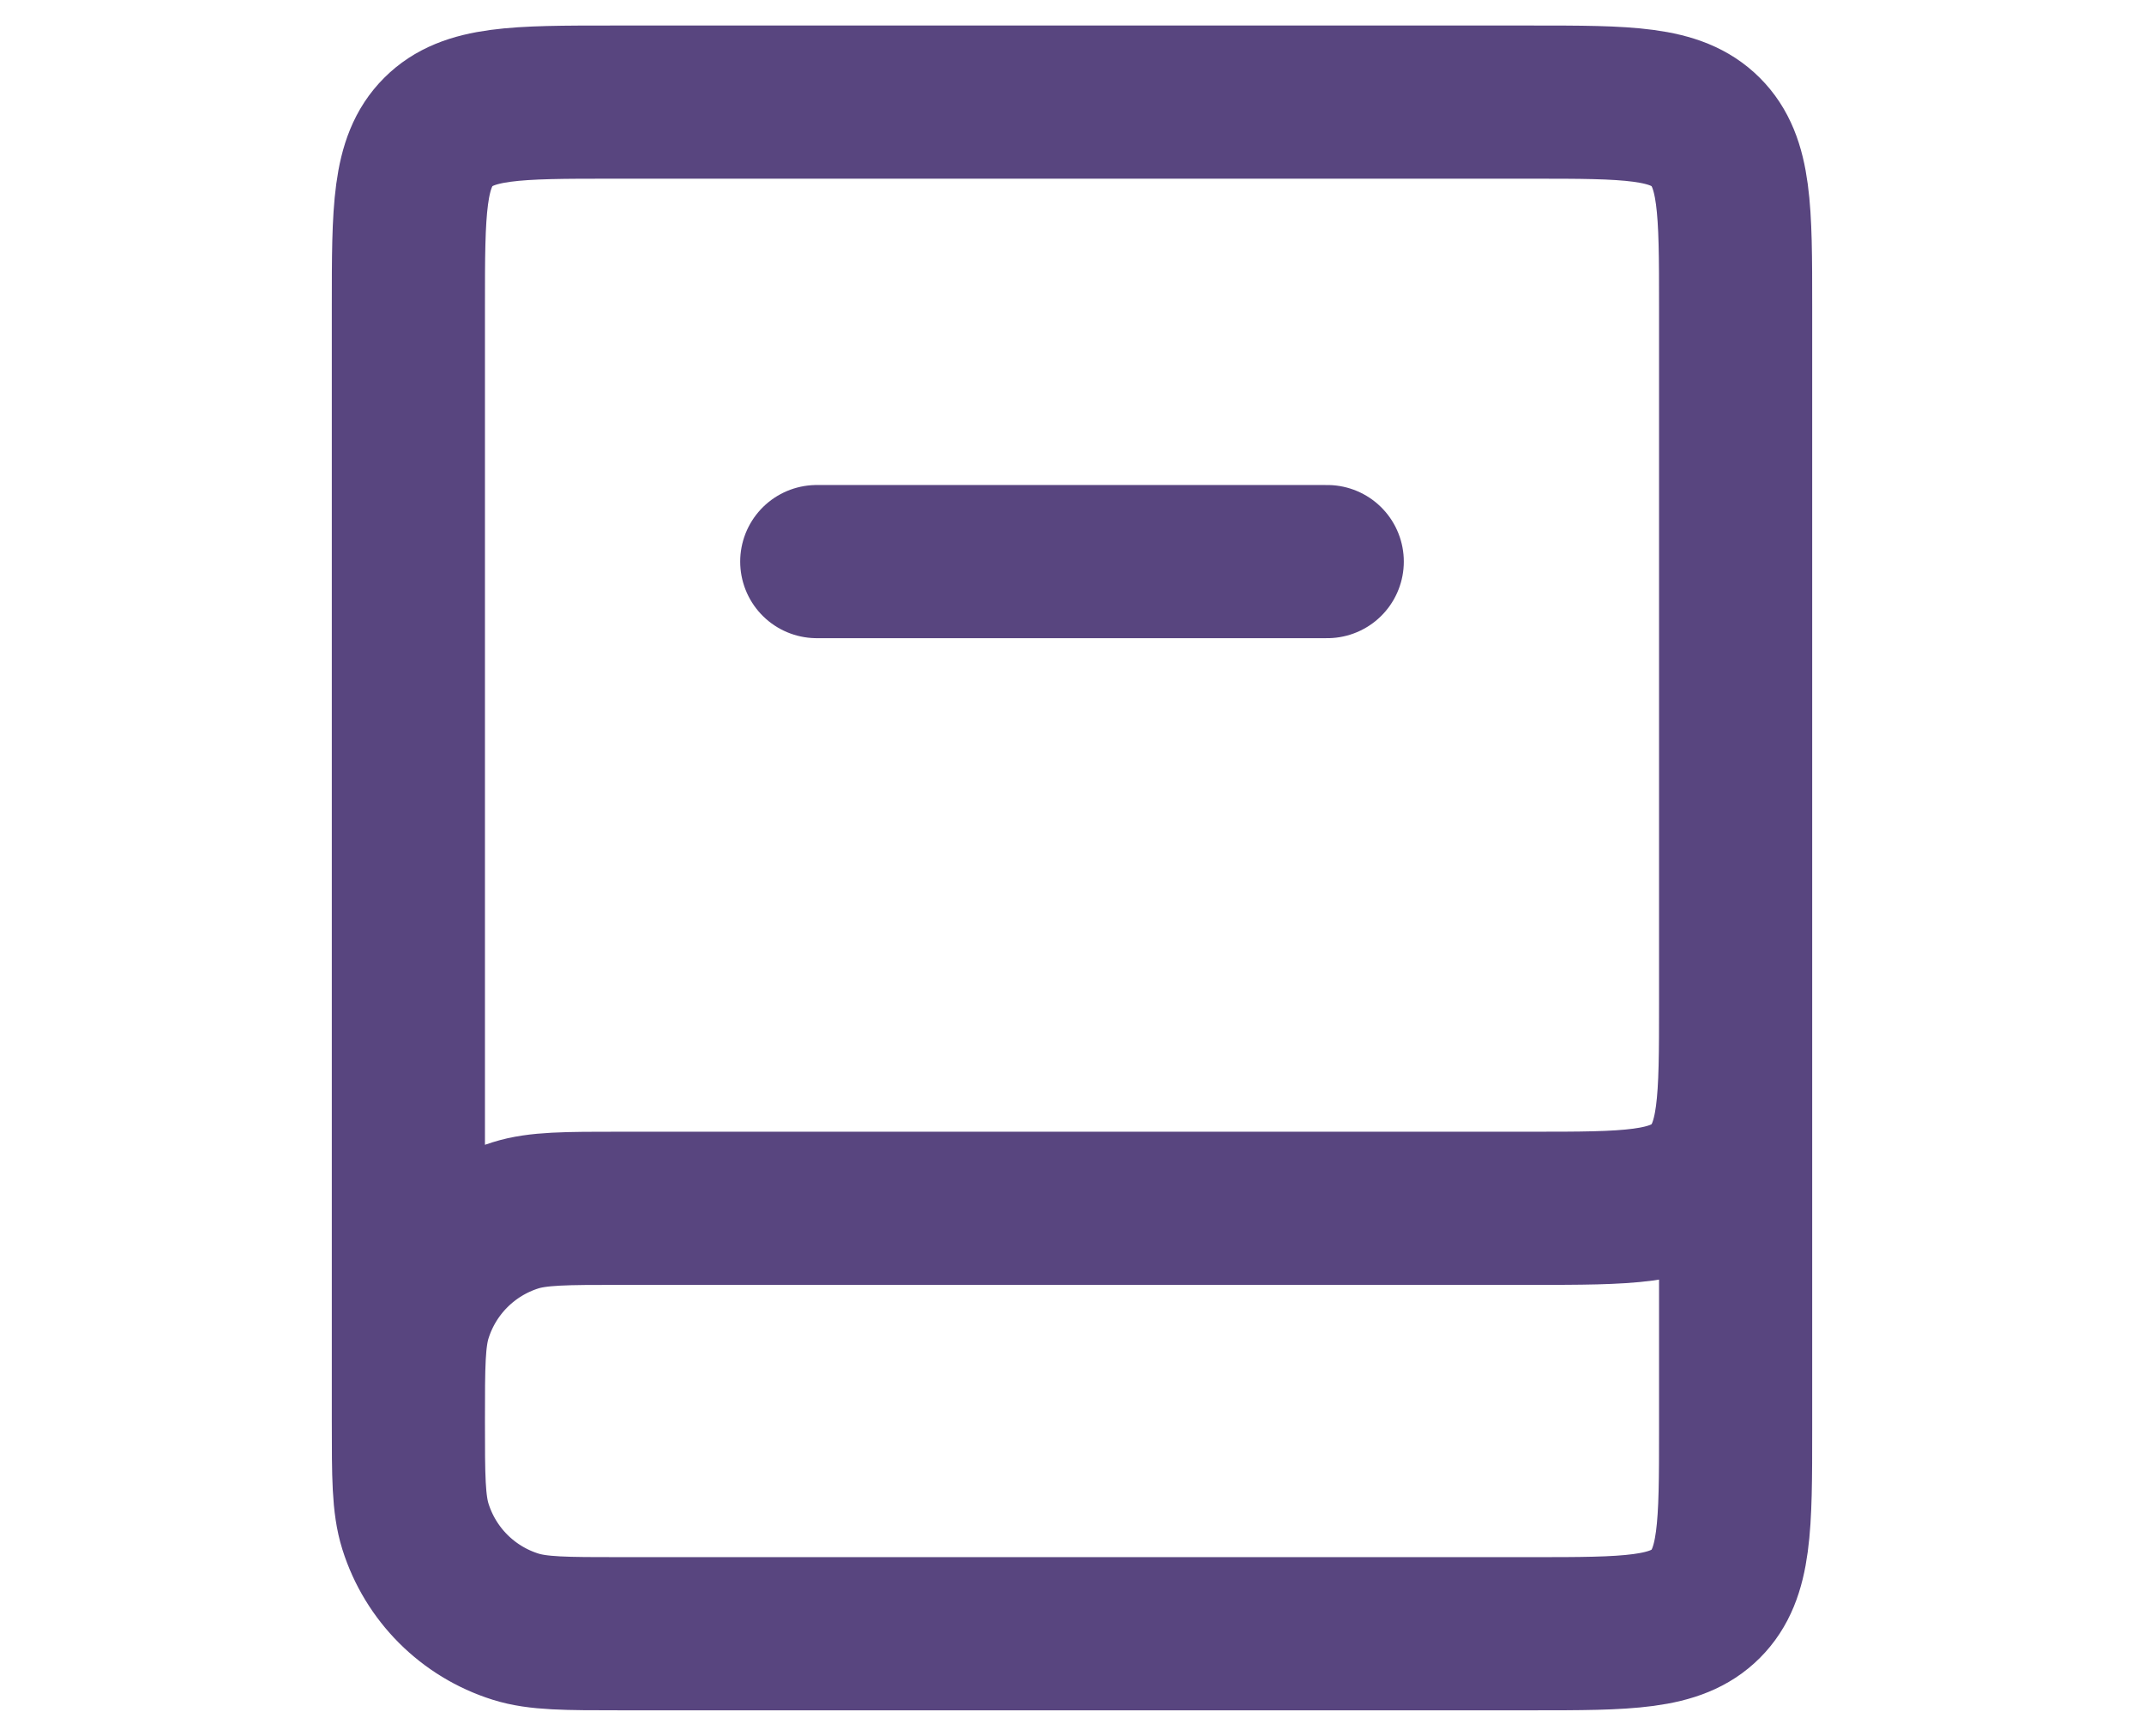
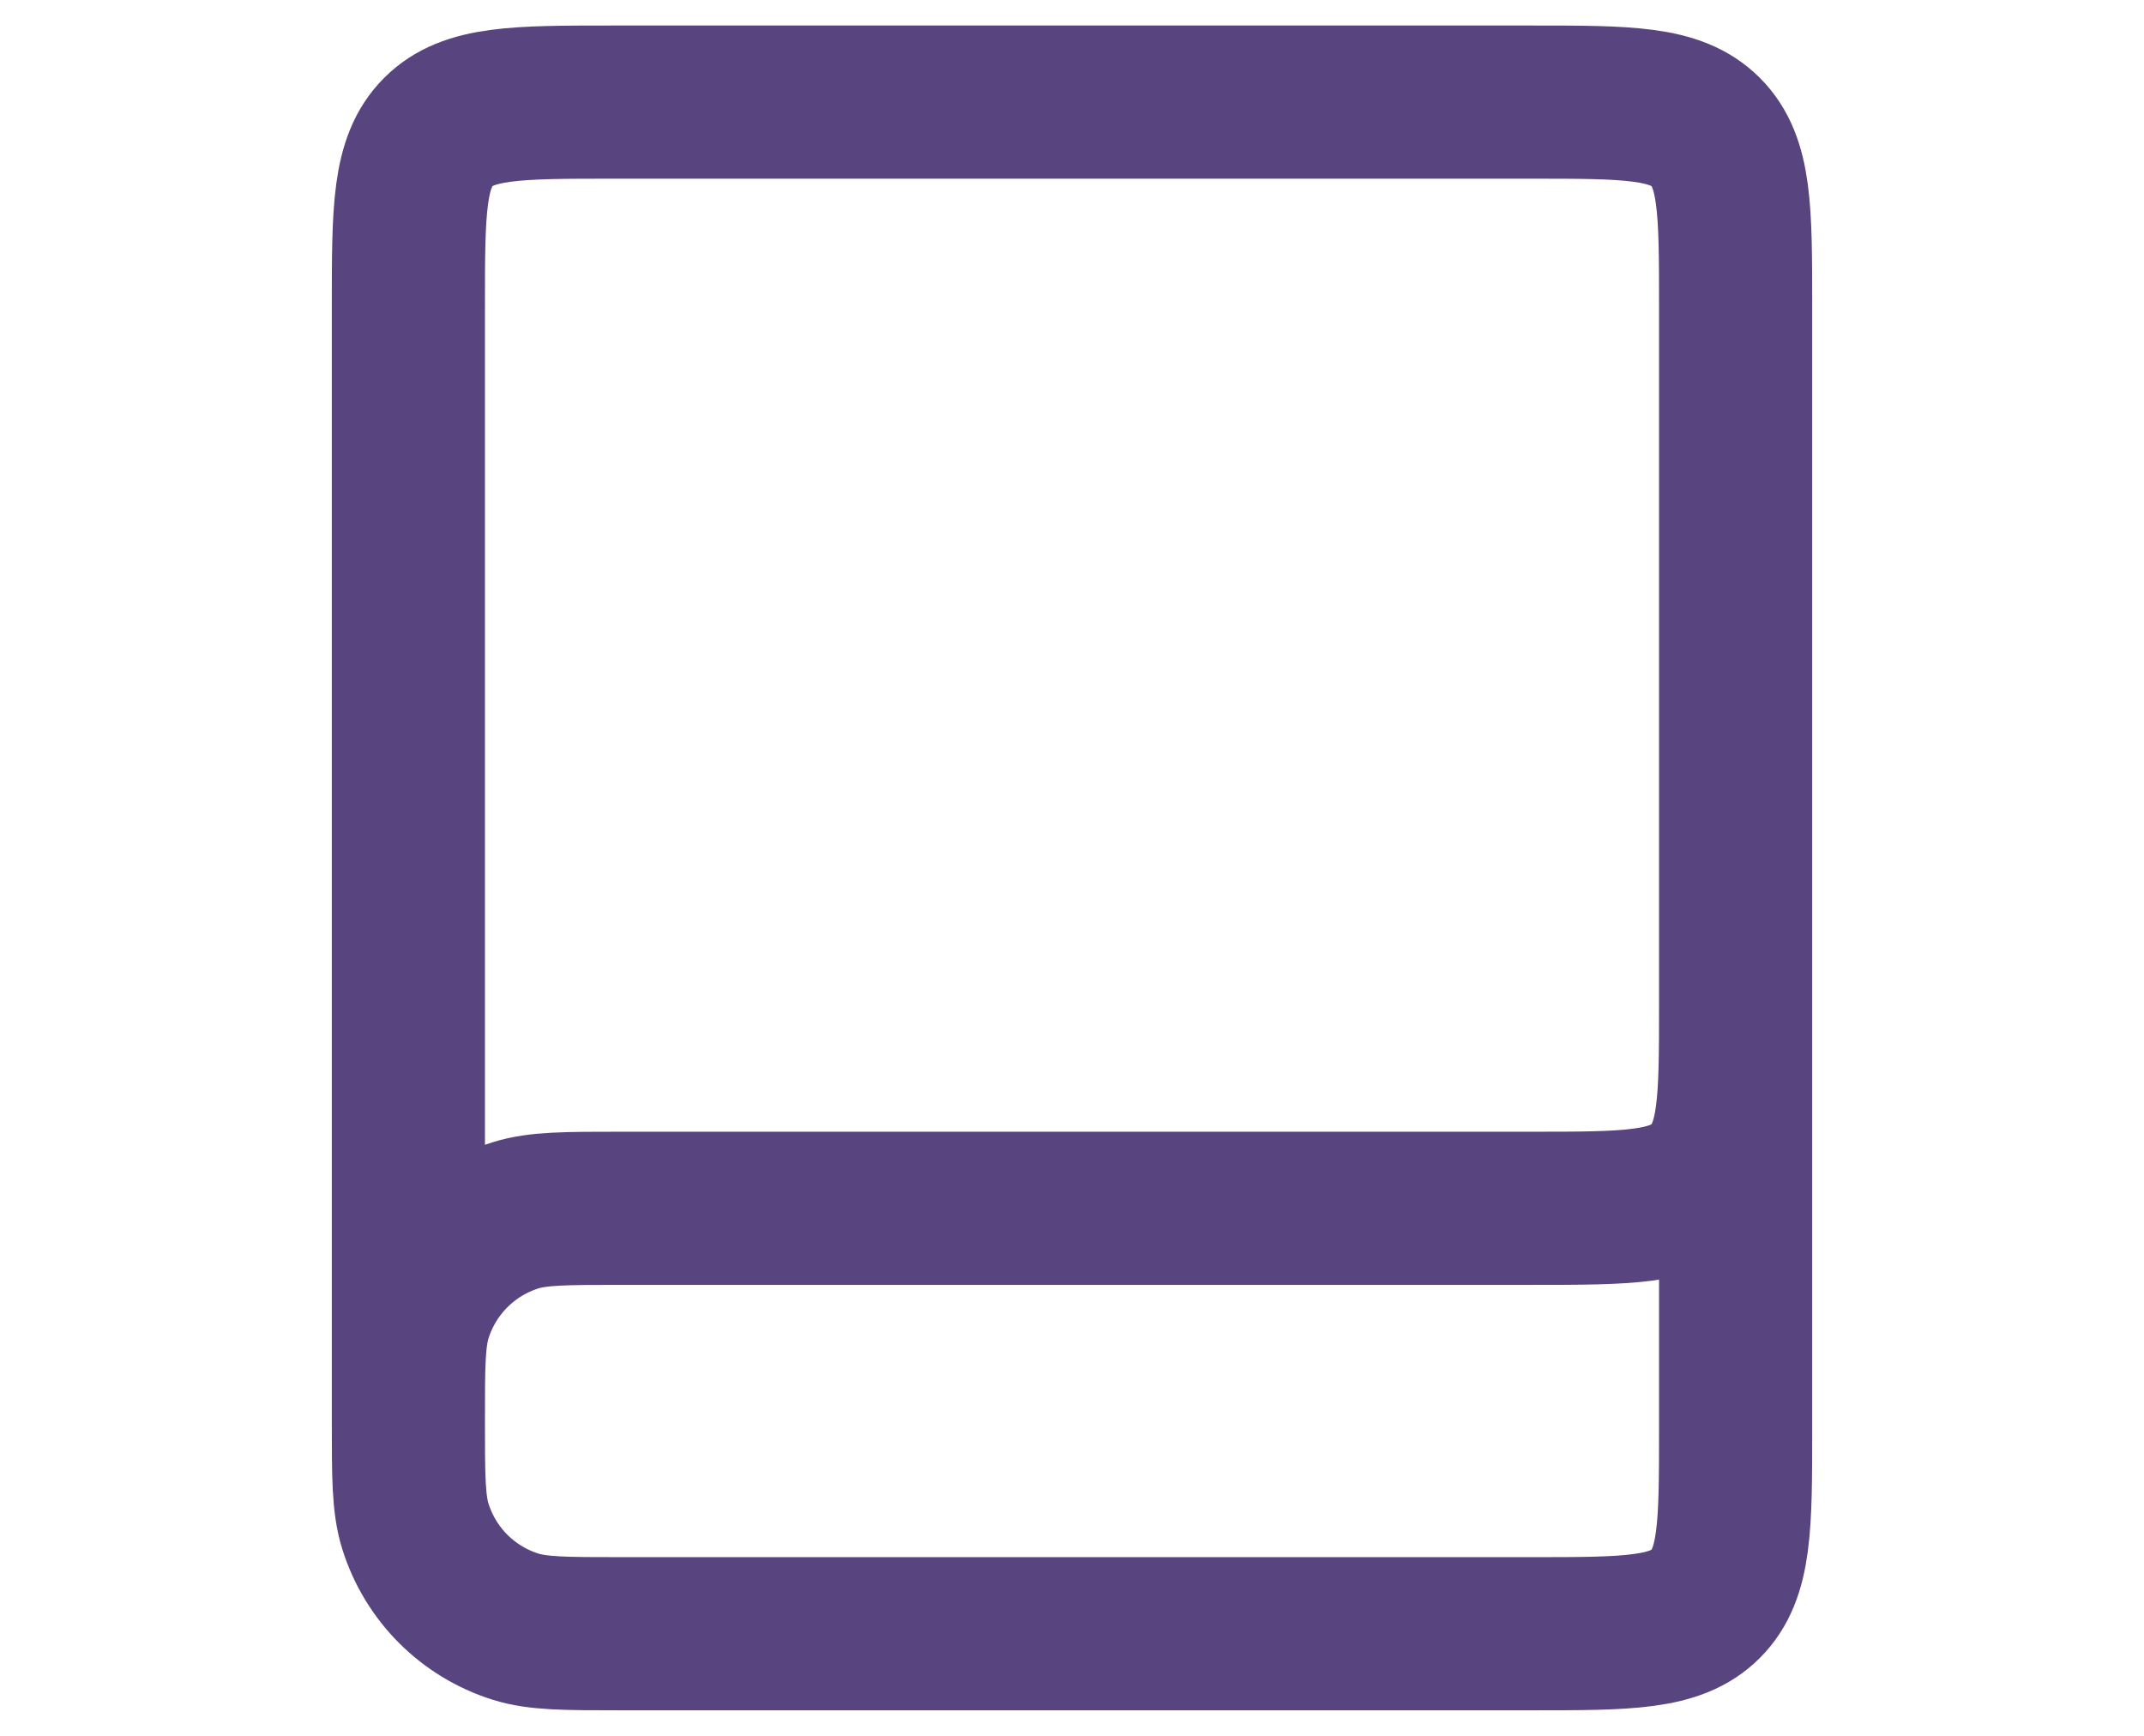
<svg xmlns="http://www.w3.org/2000/svg" width="42" height="34" viewBox="0 0 42 34" fill="none">
  <path d="M34 17V28C34 29.886 34 30.828 33.414 31.414C32.828 32 31.886 32 30 32H12.167C11.081 32 10.538 32 10.098 31.861C9.164 31.567 8.433 30.836 8.139 29.902C8 29.462 8 28.919 8 27.833V27.833C8 26.748 8 26.205 8.139 25.765C8.433 24.831 9.164 24.1 10.098 23.805C10.538 23.667 11.081 23.667 12.167 23.667H30C31.886 23.667 32.828 23.667 33.414 23.081C34 22.495 34 21.552 34 19.667V6C34 4.114 34 3.172 33.414 2.586C32.828 2 31.886 2 30 2H12C10.114 2 9.172 2 8.586 2.586C8 3.172 8 4.114 8 6V27.833" stroke="#58457F" stroke-width="3" />
-   <path d="M16 11L26 11" stroke="#58457F" stroke-width="3" stroke-linecap="round" />
</svg>